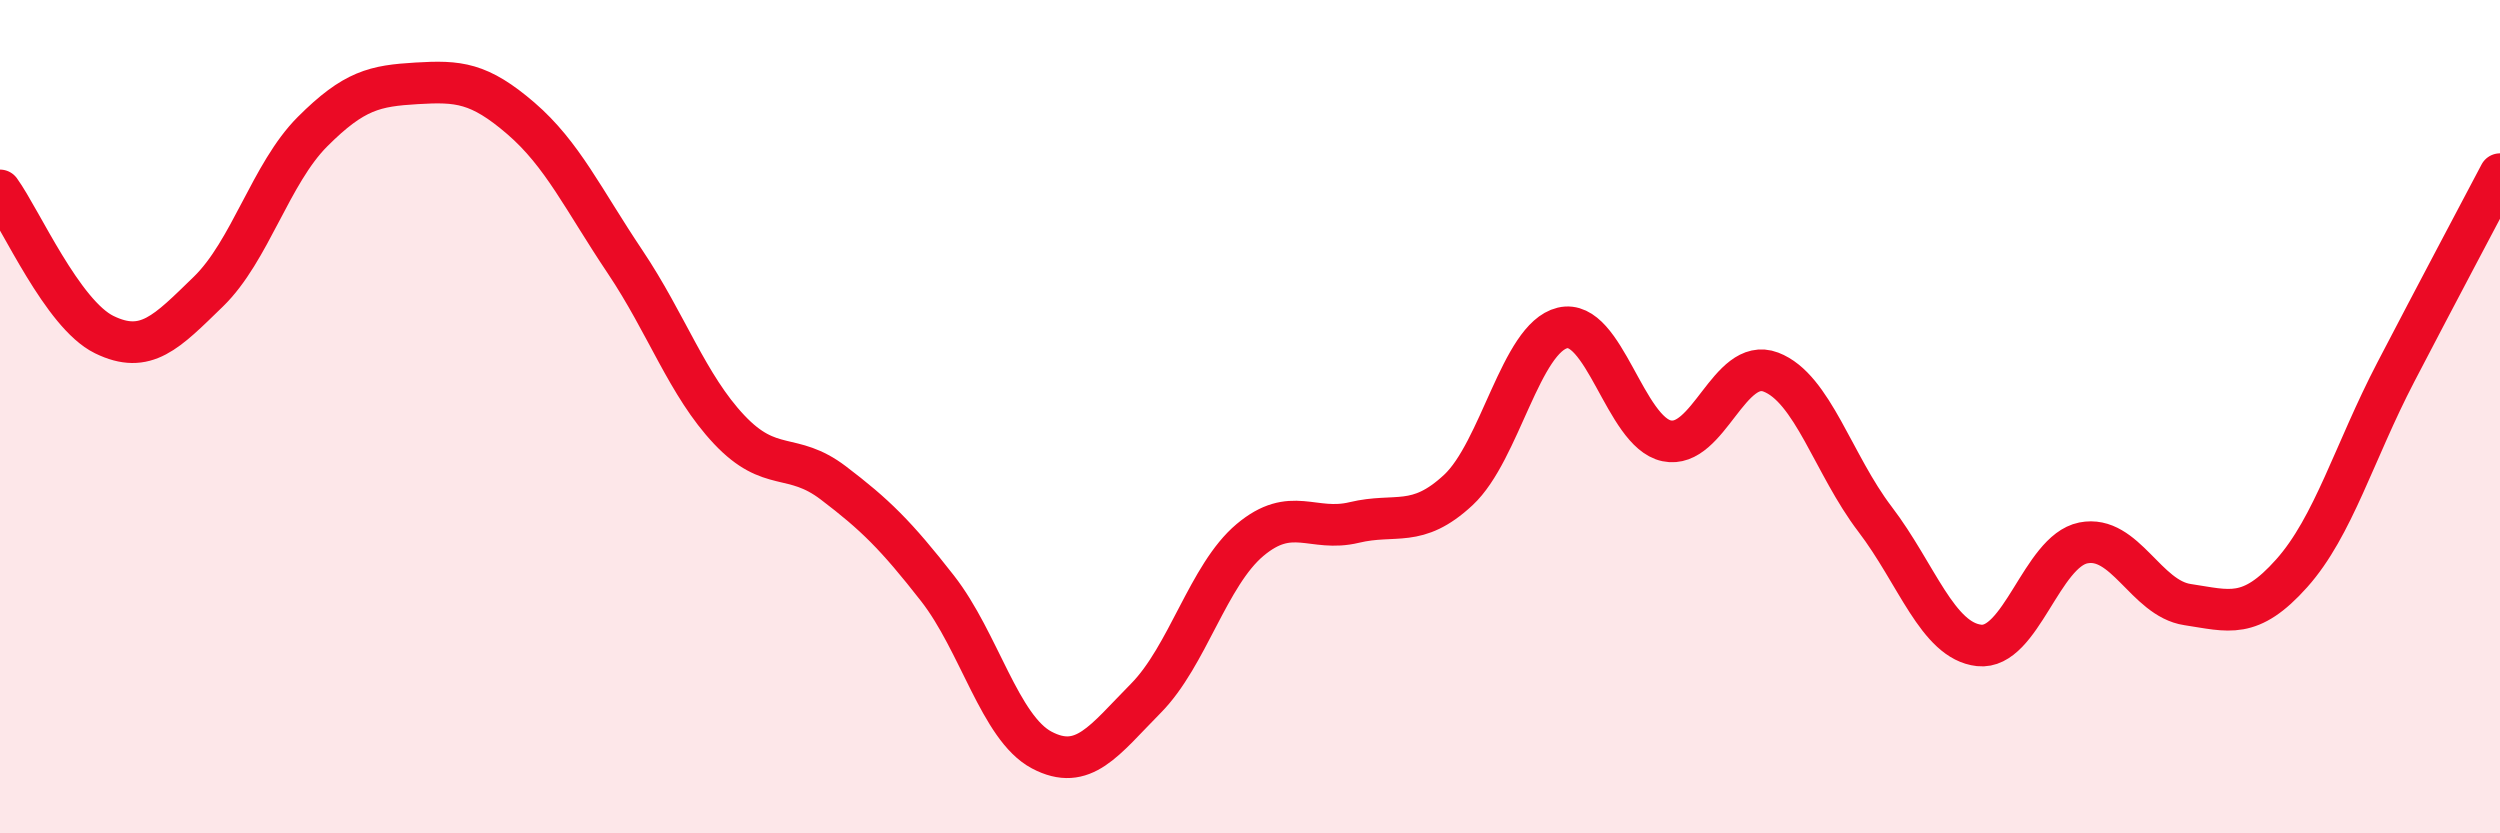
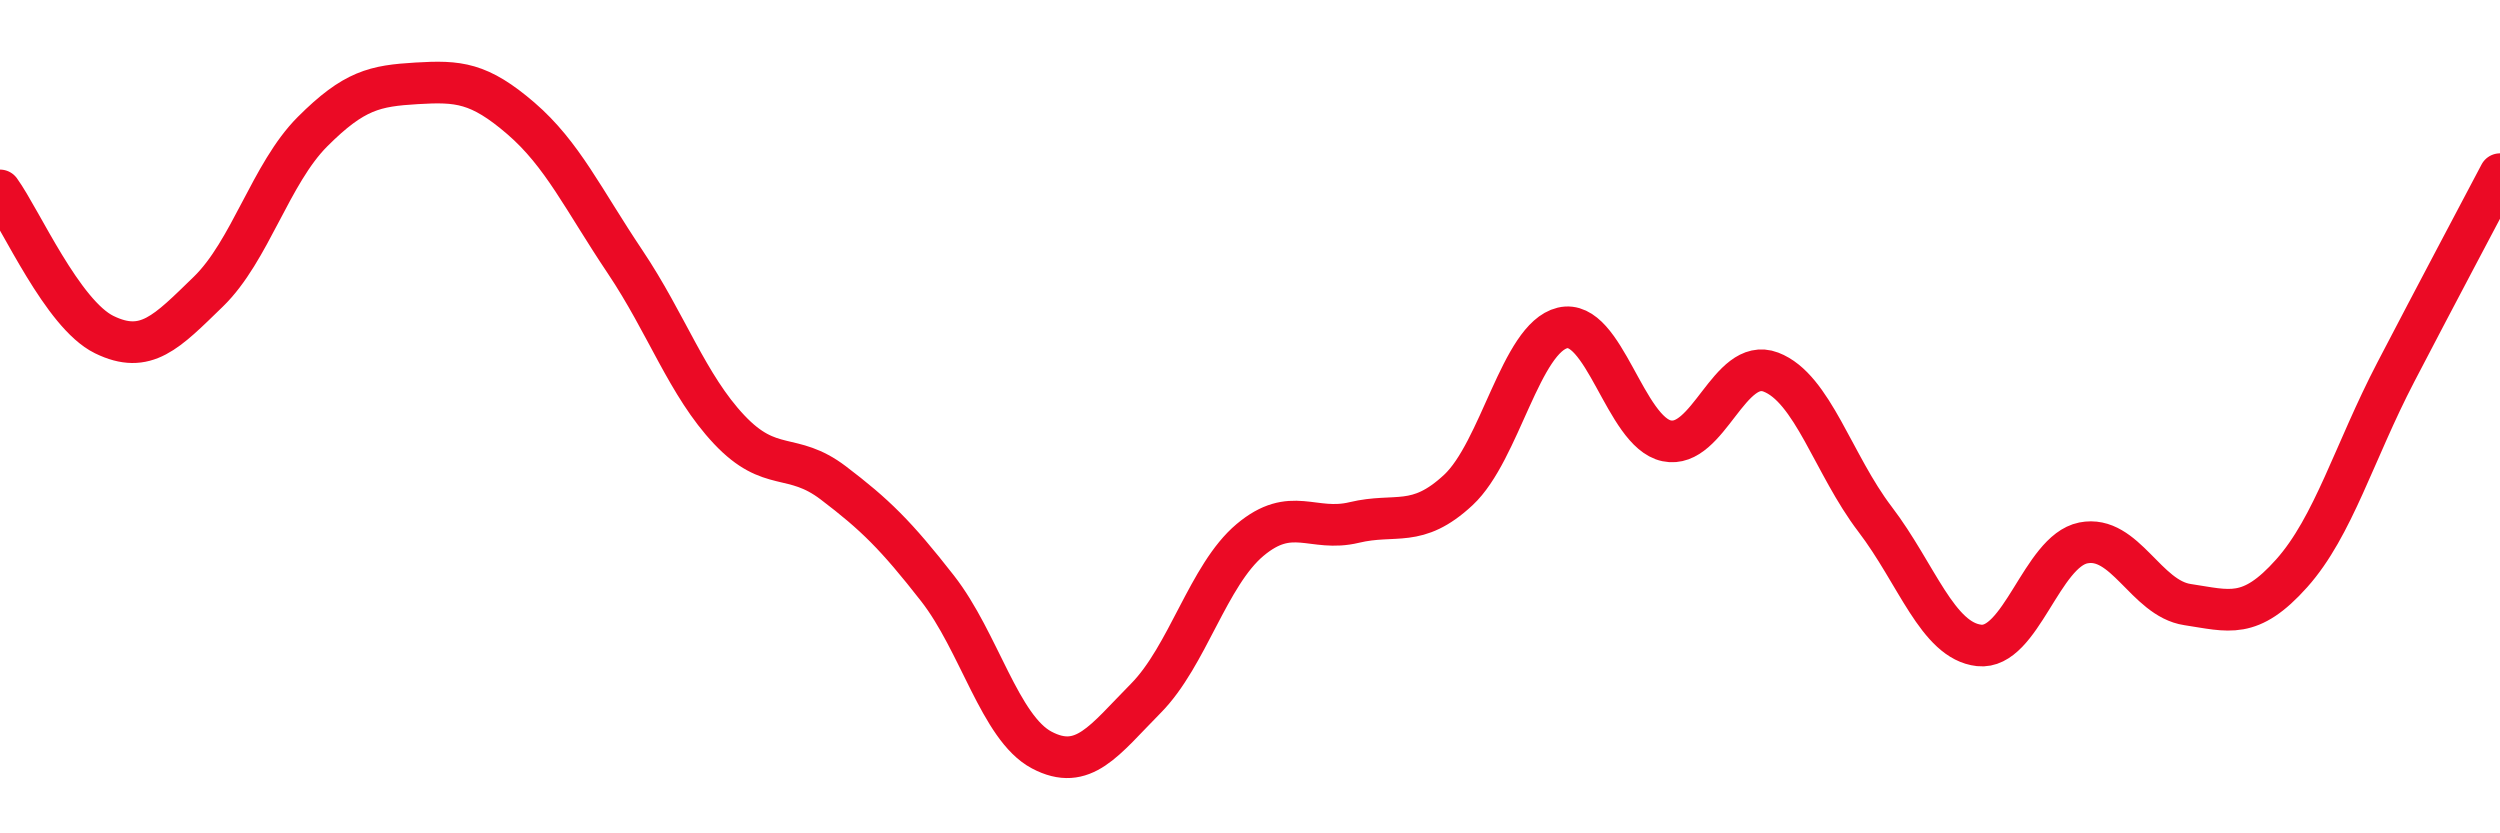
<svg xmlns="http://www.w3.org/2000/svg" width="60" height="20" viewBox="0 0 60 20">
-   <path d="M 0,4.57 C 0.5,5.26 1.5,7.54 2.5,8.03 C 3.5,8.52 4,7.97 5,7 C 6,6.03 6.5,4.16 7.5,3.16 C 8.5,2.16 9,2.06 10,2 C 11,1.94 11.5,1.98 12.5,2.84 C 13.5,3.7 14,4.79 15,6.28 C 16,7.77 16.5,9.25 17.5,10.31 C 18.5,11.37 19,10.83 20,11.59 C 21,12.35 21.5,12.84 22.5,14.12 C 23.5,15.4 24,17.47 25,18 C 26,18.53 26.5,17.77 27.5,16.76 C 28.5,15.75 29,13.8 30,12.96 C 31,12.12 31.5,12.78 32.5,12.54 C 33.5,12.3 34,12.69 35,11.76 C 36,10.83 36.5,8.11 37.5,7.87 C 38.5,7.63 39,10.37 40,10.58 C 41,10.79 41.5,8.55 42.5,8.93 C 43.5,9.31 44,11.15 45,12.46 C 46,13.77 46.5,15.38 47.5,15.49 C 48.5,15.6 49,13.23 50,13.03 C 51,12.83 51.5,14.36 52.5,14.51 C 53.5,14.66 54,14.88 55,13.76 C 56,12.64 56.5,10.85 57.5,8.93 C 58.5,7.01 59.5,5.13 60,4.18L60 20L0 20Z" fill="#EB0A25" opacity="0.1" stroke-linecap="round" stroke-linejoin="round" />
  <path d="M 0,4.57 C 0.5,5.26 1.5,7.54 2.5,8.03 C 3.5,8.52 4,7.97 5,7 C 6,6.03 6.5,4.16 7.5,3.16 C 8.5,2.16 9,2.06 10,2 C 11,1.94 11.5,1.98 12.5,2.84 C 13.5,3.7 14,4.79 15,6.28 C 16,7.77 16.5,9.25 17.5,10.31 C 18.5,11.37 19,10.83 20,11.59 C 21,12.35 21.5,12.84 22.5,14.12 C 23.5,15.4 24,17.47 25,18 C 26,18.53 26.5,17.77 27.5,16.76 C 28.5,15.75 29,13.8 30,12.96 C 31,12.12 31.5,12.78 32.5,12.54 C 33.5,12.3 34,12.69 35,11.76 C 36,10.83 36.5,8.11 37.5,7.87 C 38.5,7.63 39,10.37 40,10.58 C 41,10.79 41.5,8.55 42.5,8.93 C 43.5,9.31 44,11.15 45,12.46 C 46,13.77 46.5,15.38 47.5,15.49 C 48.5,15.6 49,13.23 50,13.03 C 51,12.83 51.5,14.36 52.5,14.51 C 53.5,14.66 54,14.88 55,13.76 C 56,12.64 56.5,10.85 57.5,8.93 C 58.5,7.01 59.5,5.13 60,4.18" stroke="#EB0A25" stroke-width="1" fill="none" stroke-linecap="round" stroke-linejoin="round" />
</svg>